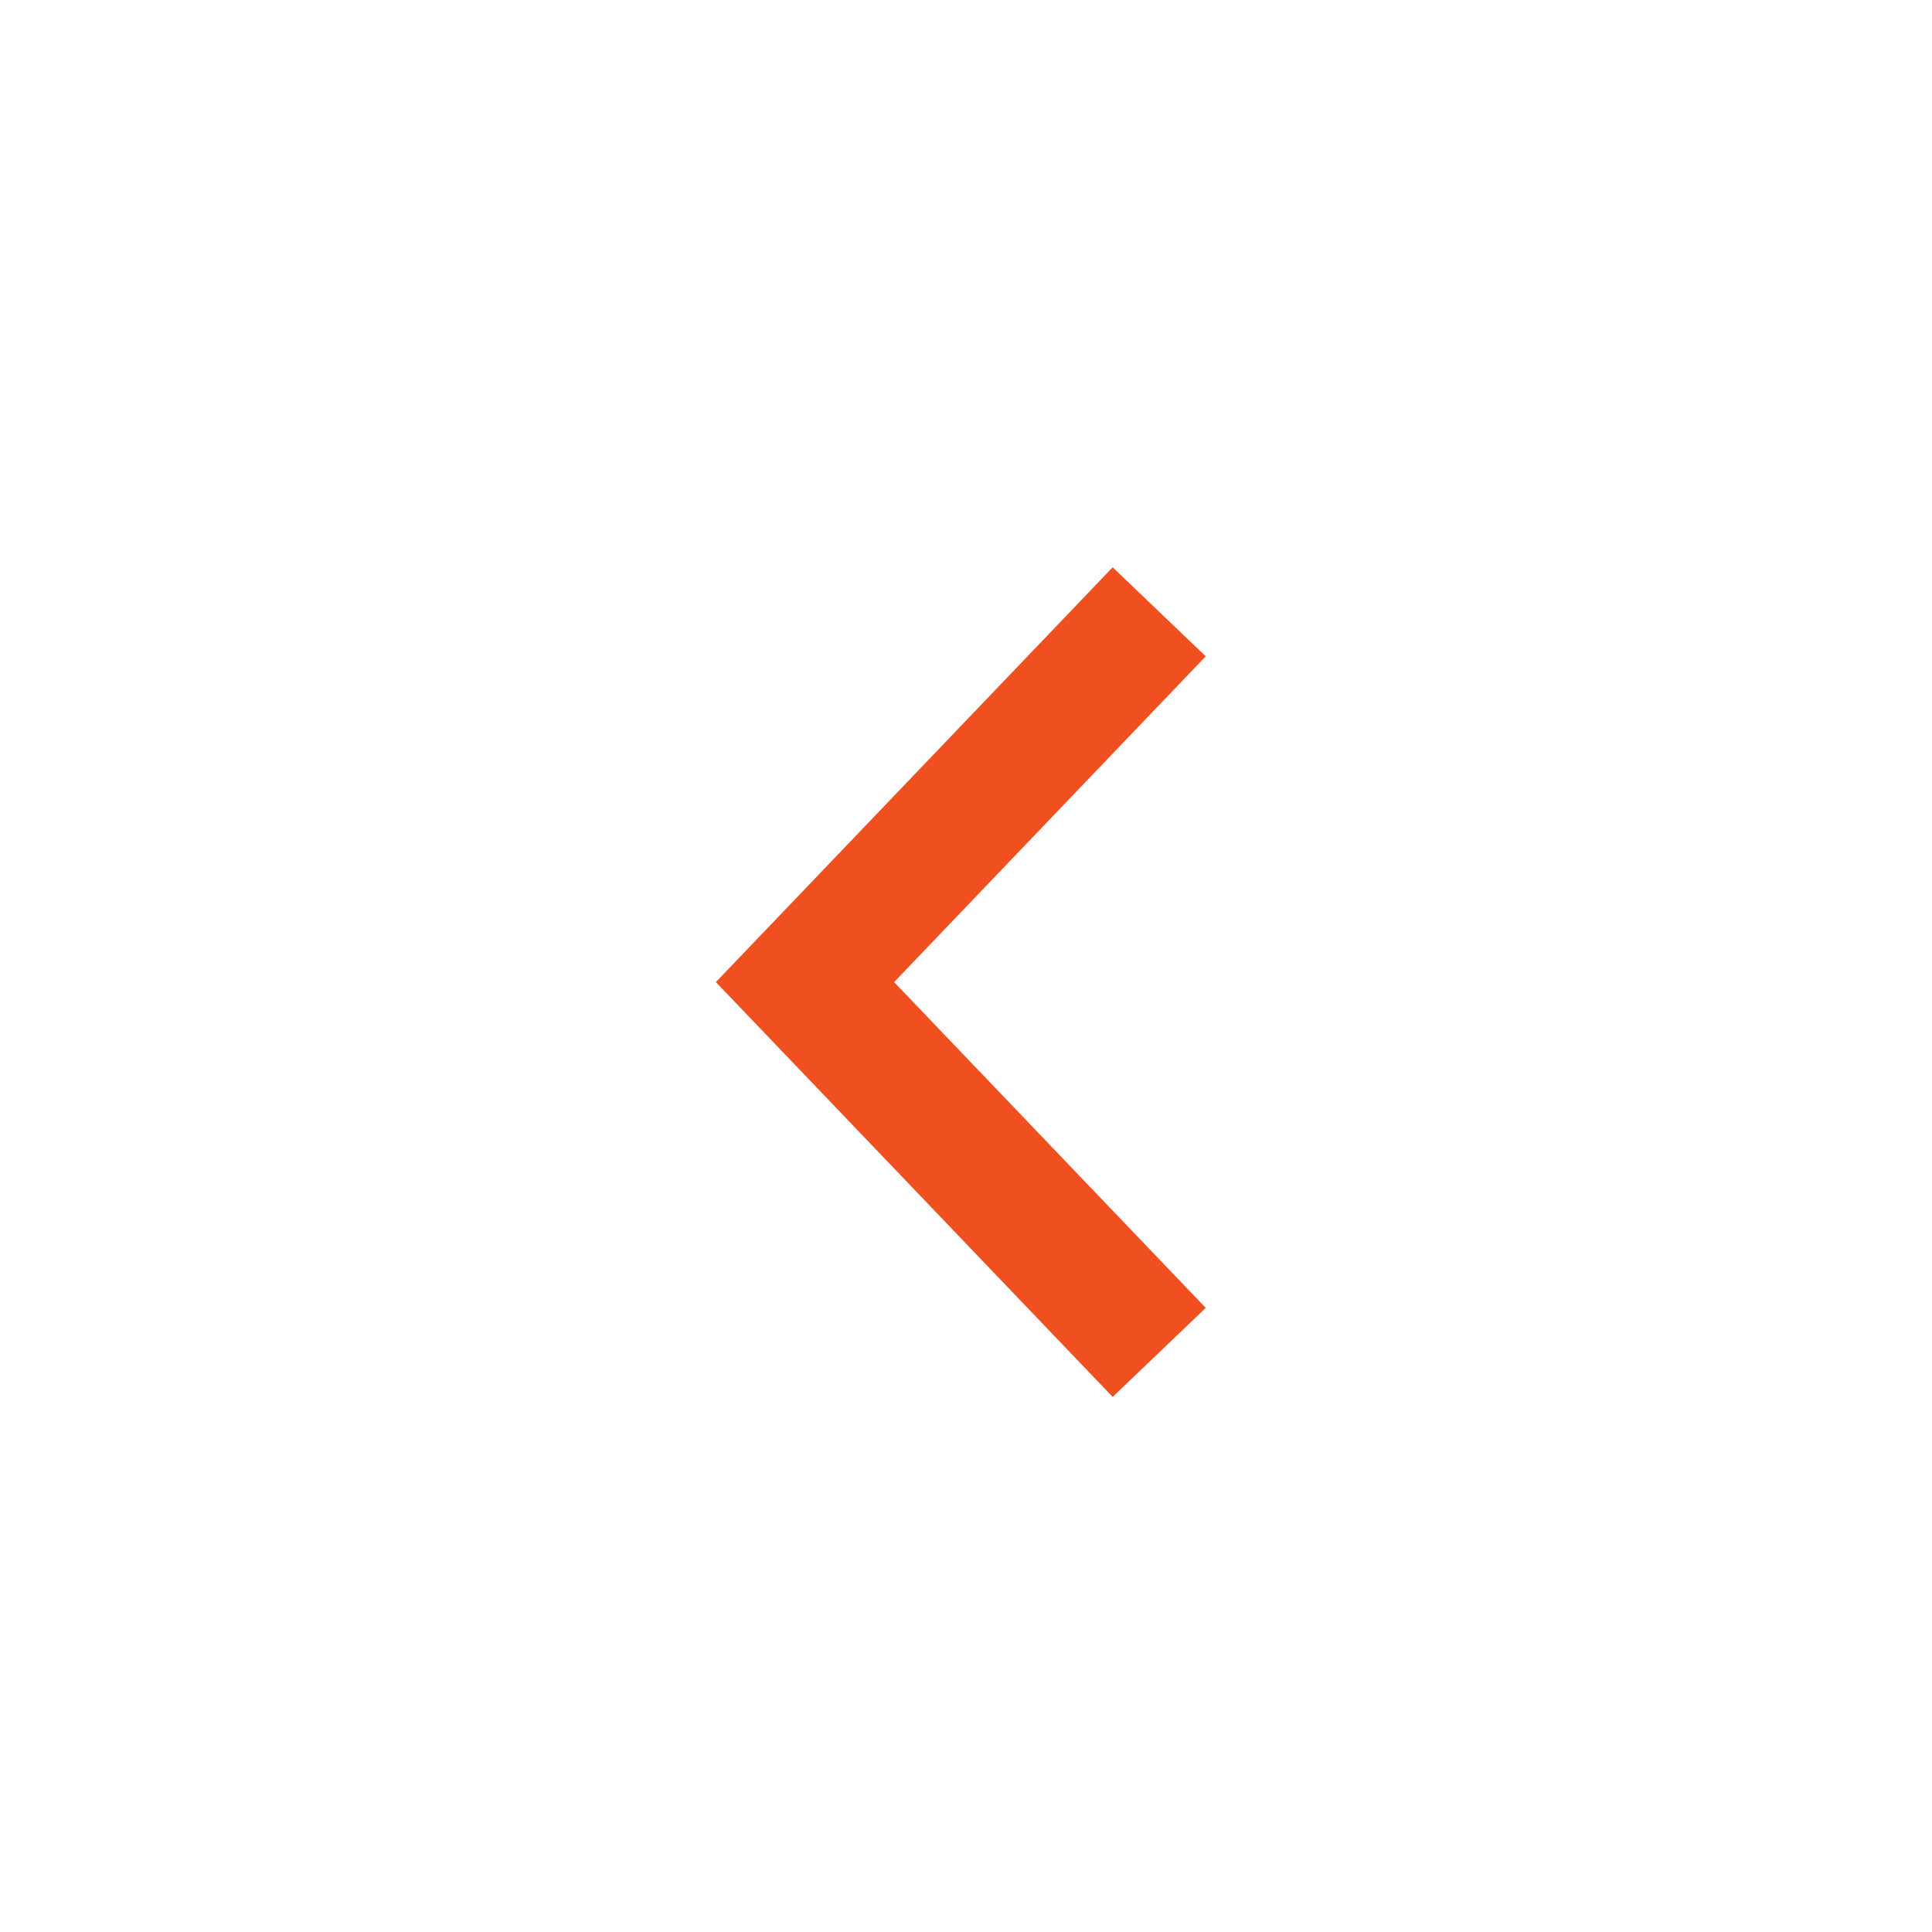
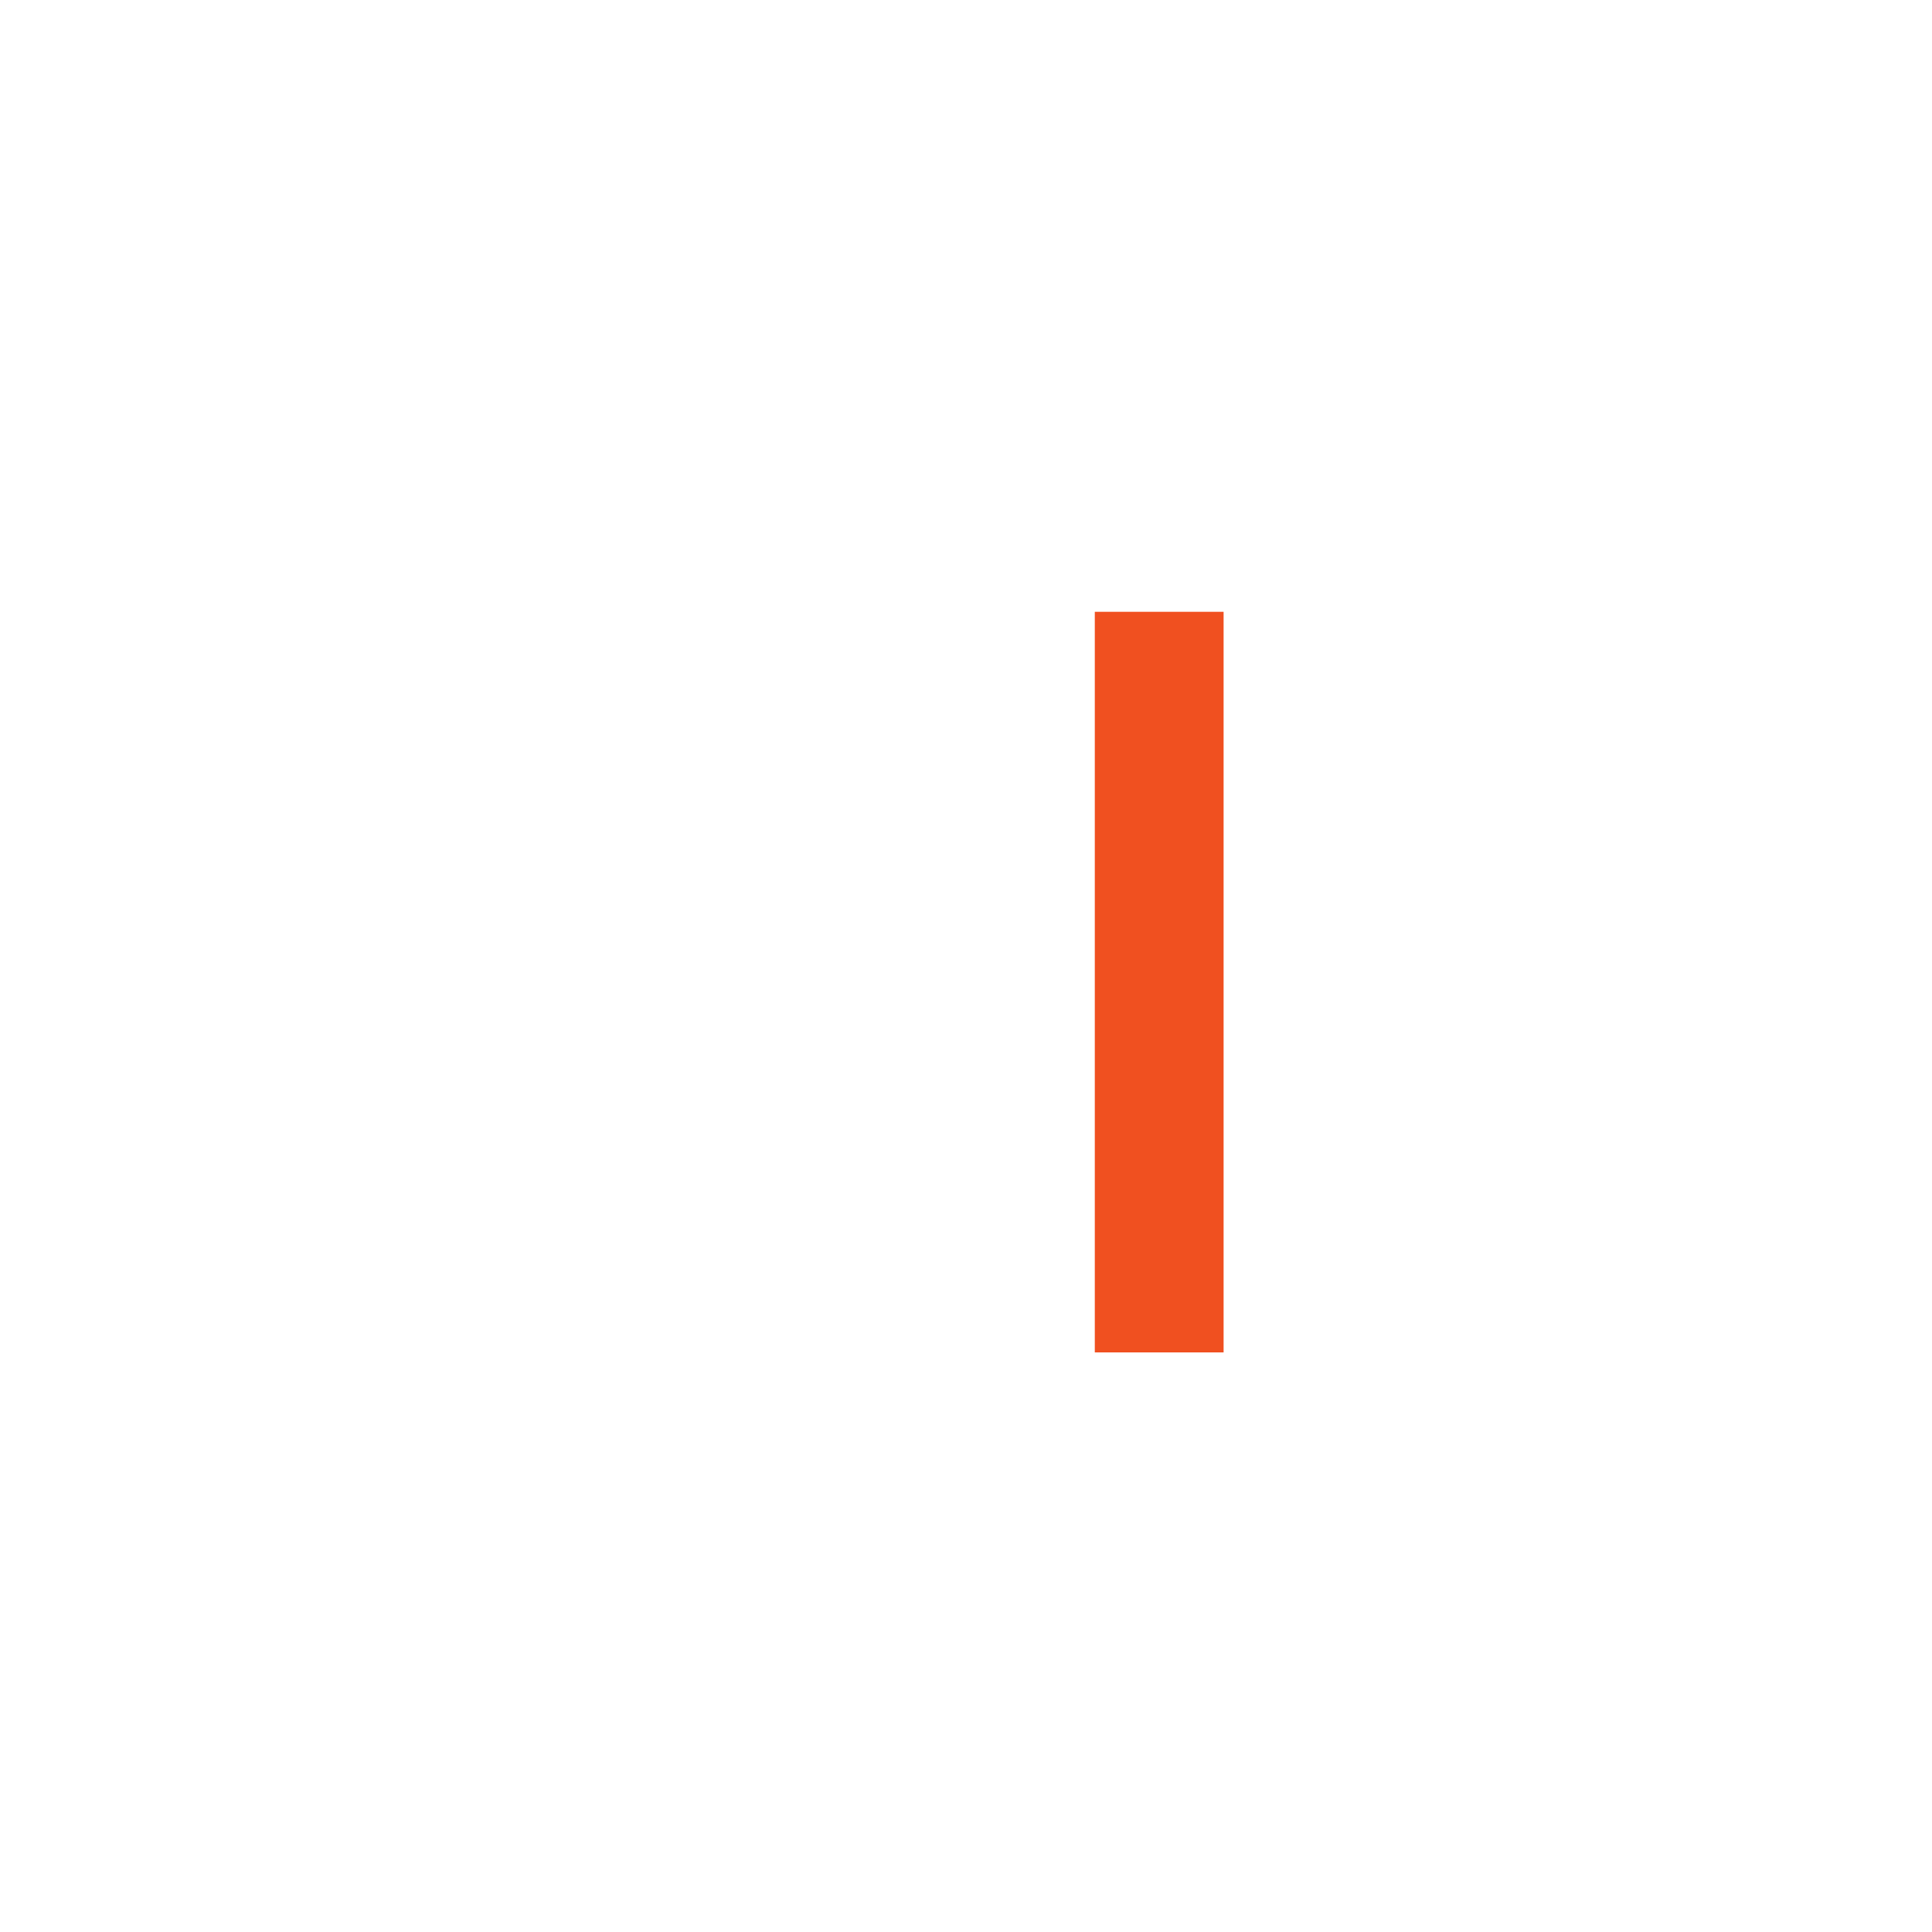
<svg xmlns="http://www.w3.org/2000/svg" width="60" height="60" viewBox="0 0 60 60" fill="none">
-   <path d="M36 42L25 30.5L36 19" stroke="#F05020" stroke-width="4" />
+   <path d="M36 42L36 19" stroke="#F05020" stroke-width="4" />
</svg>